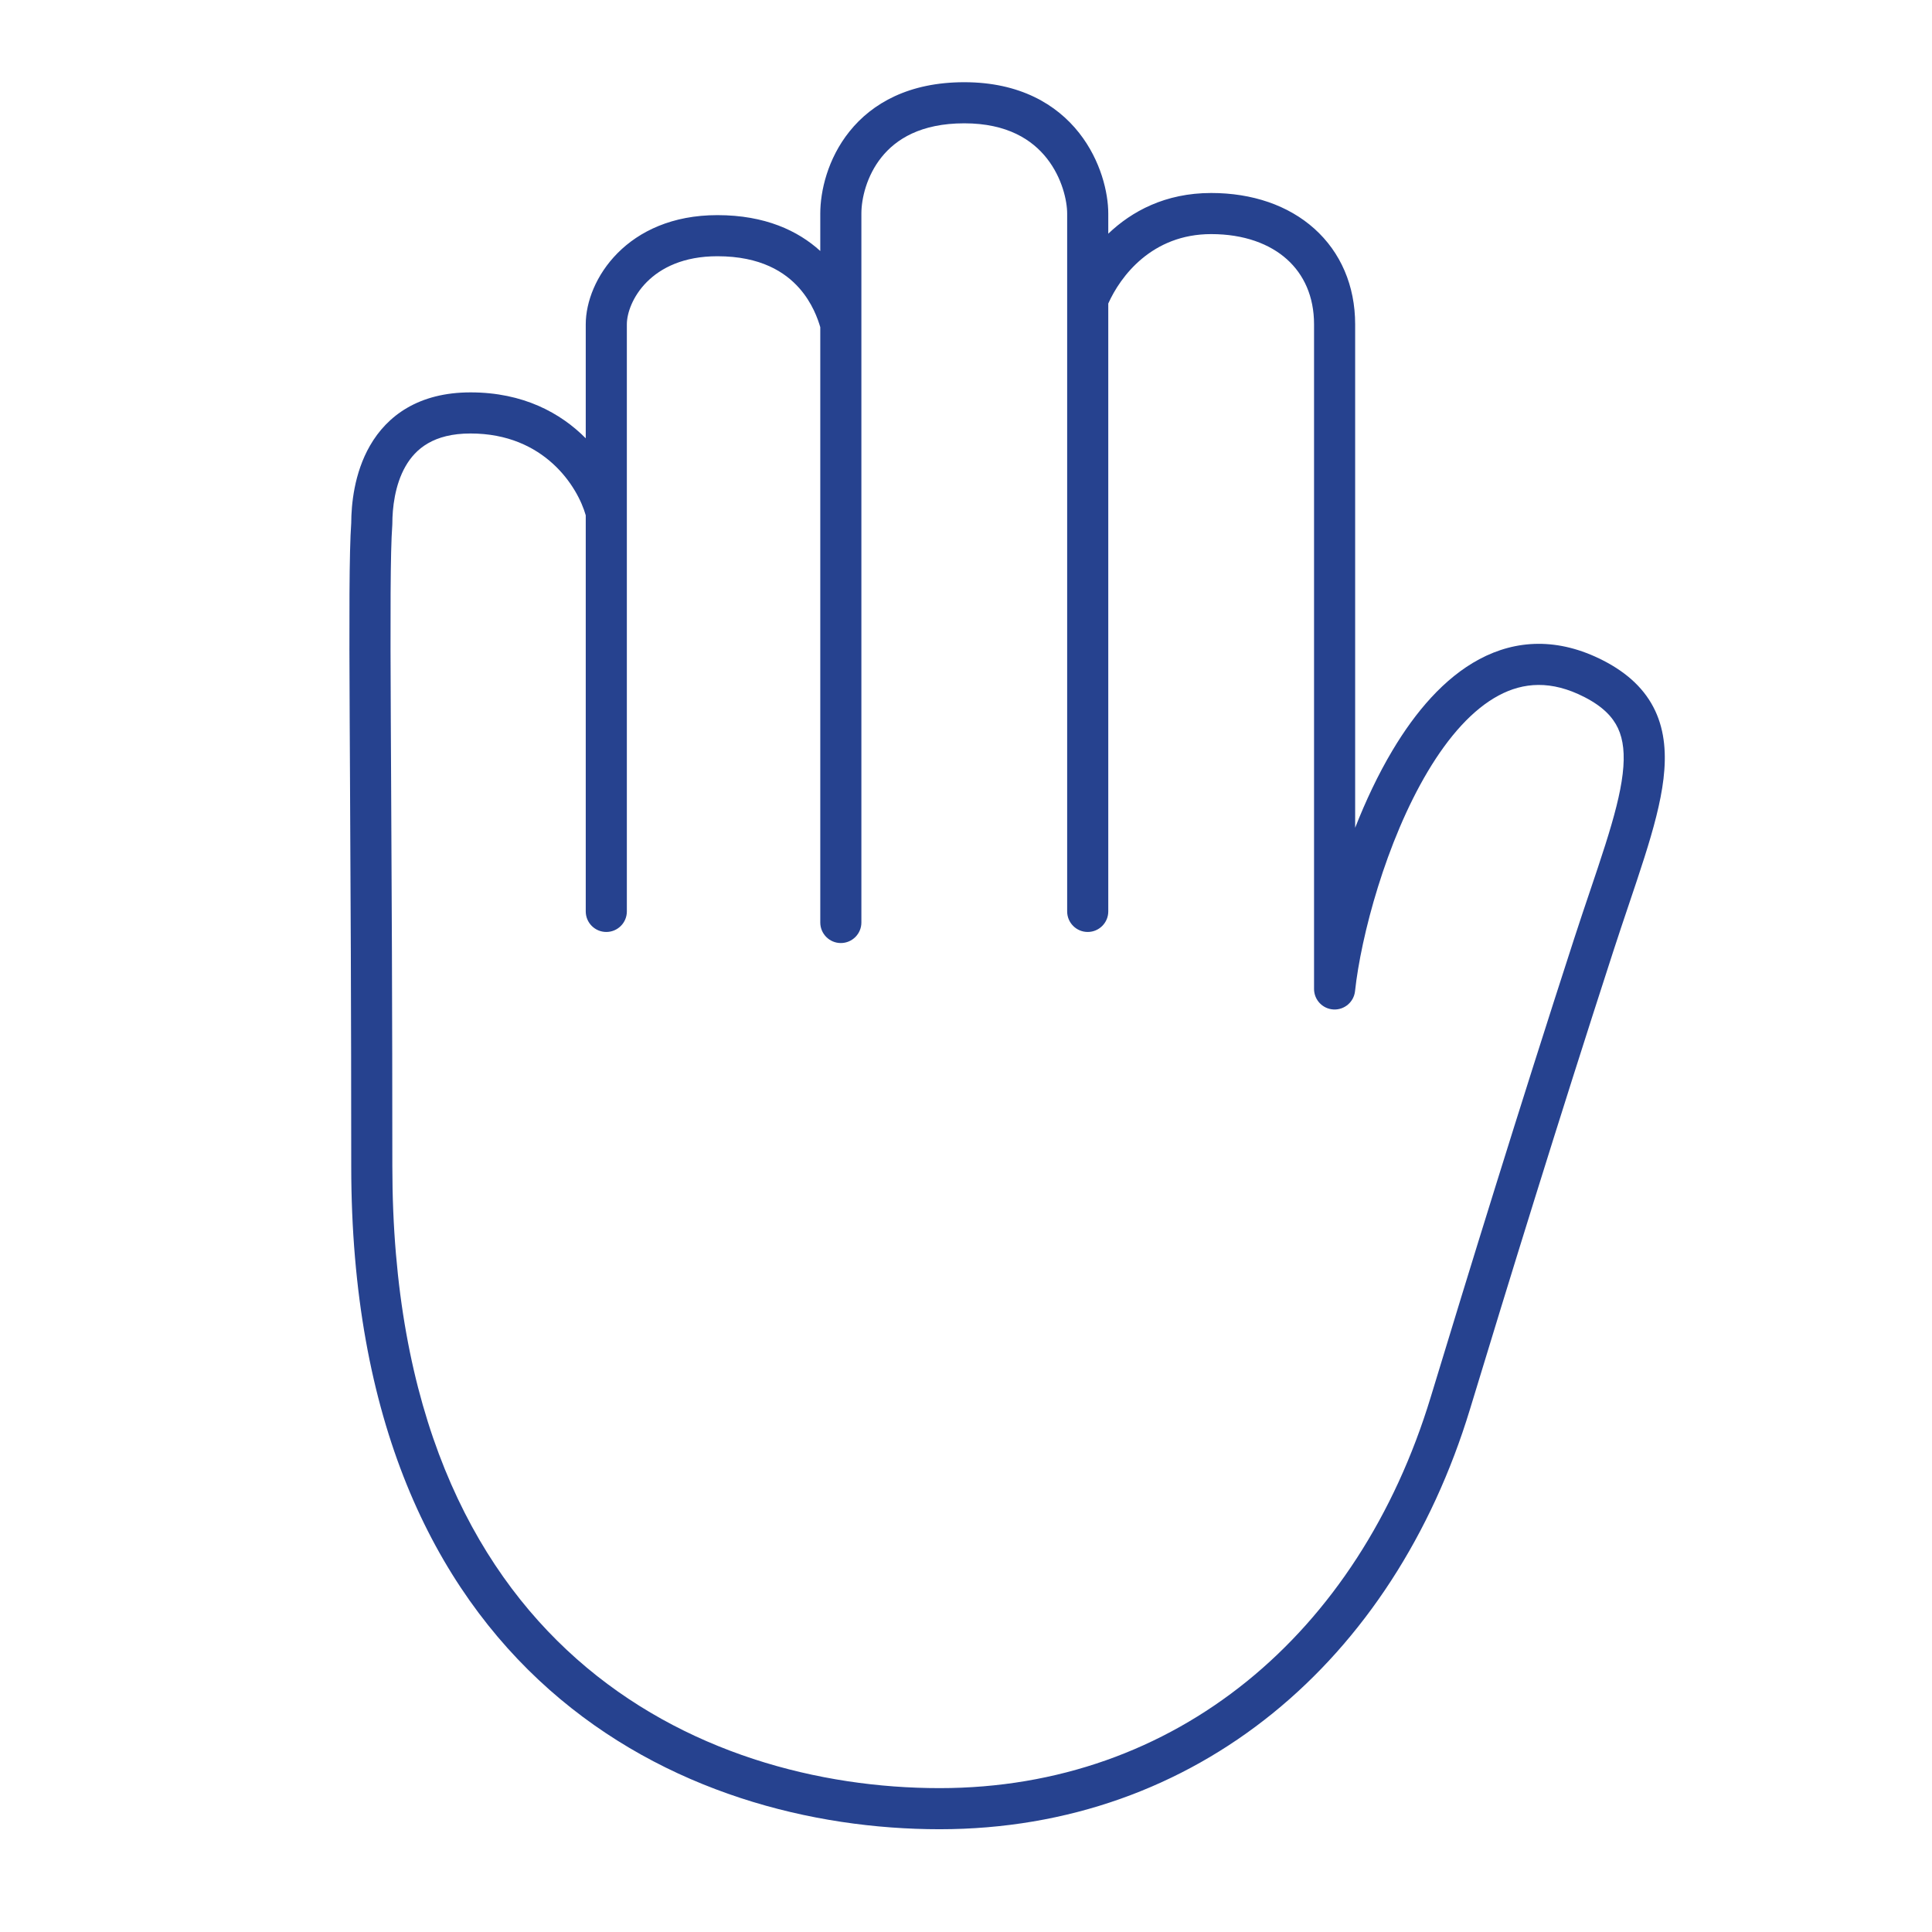
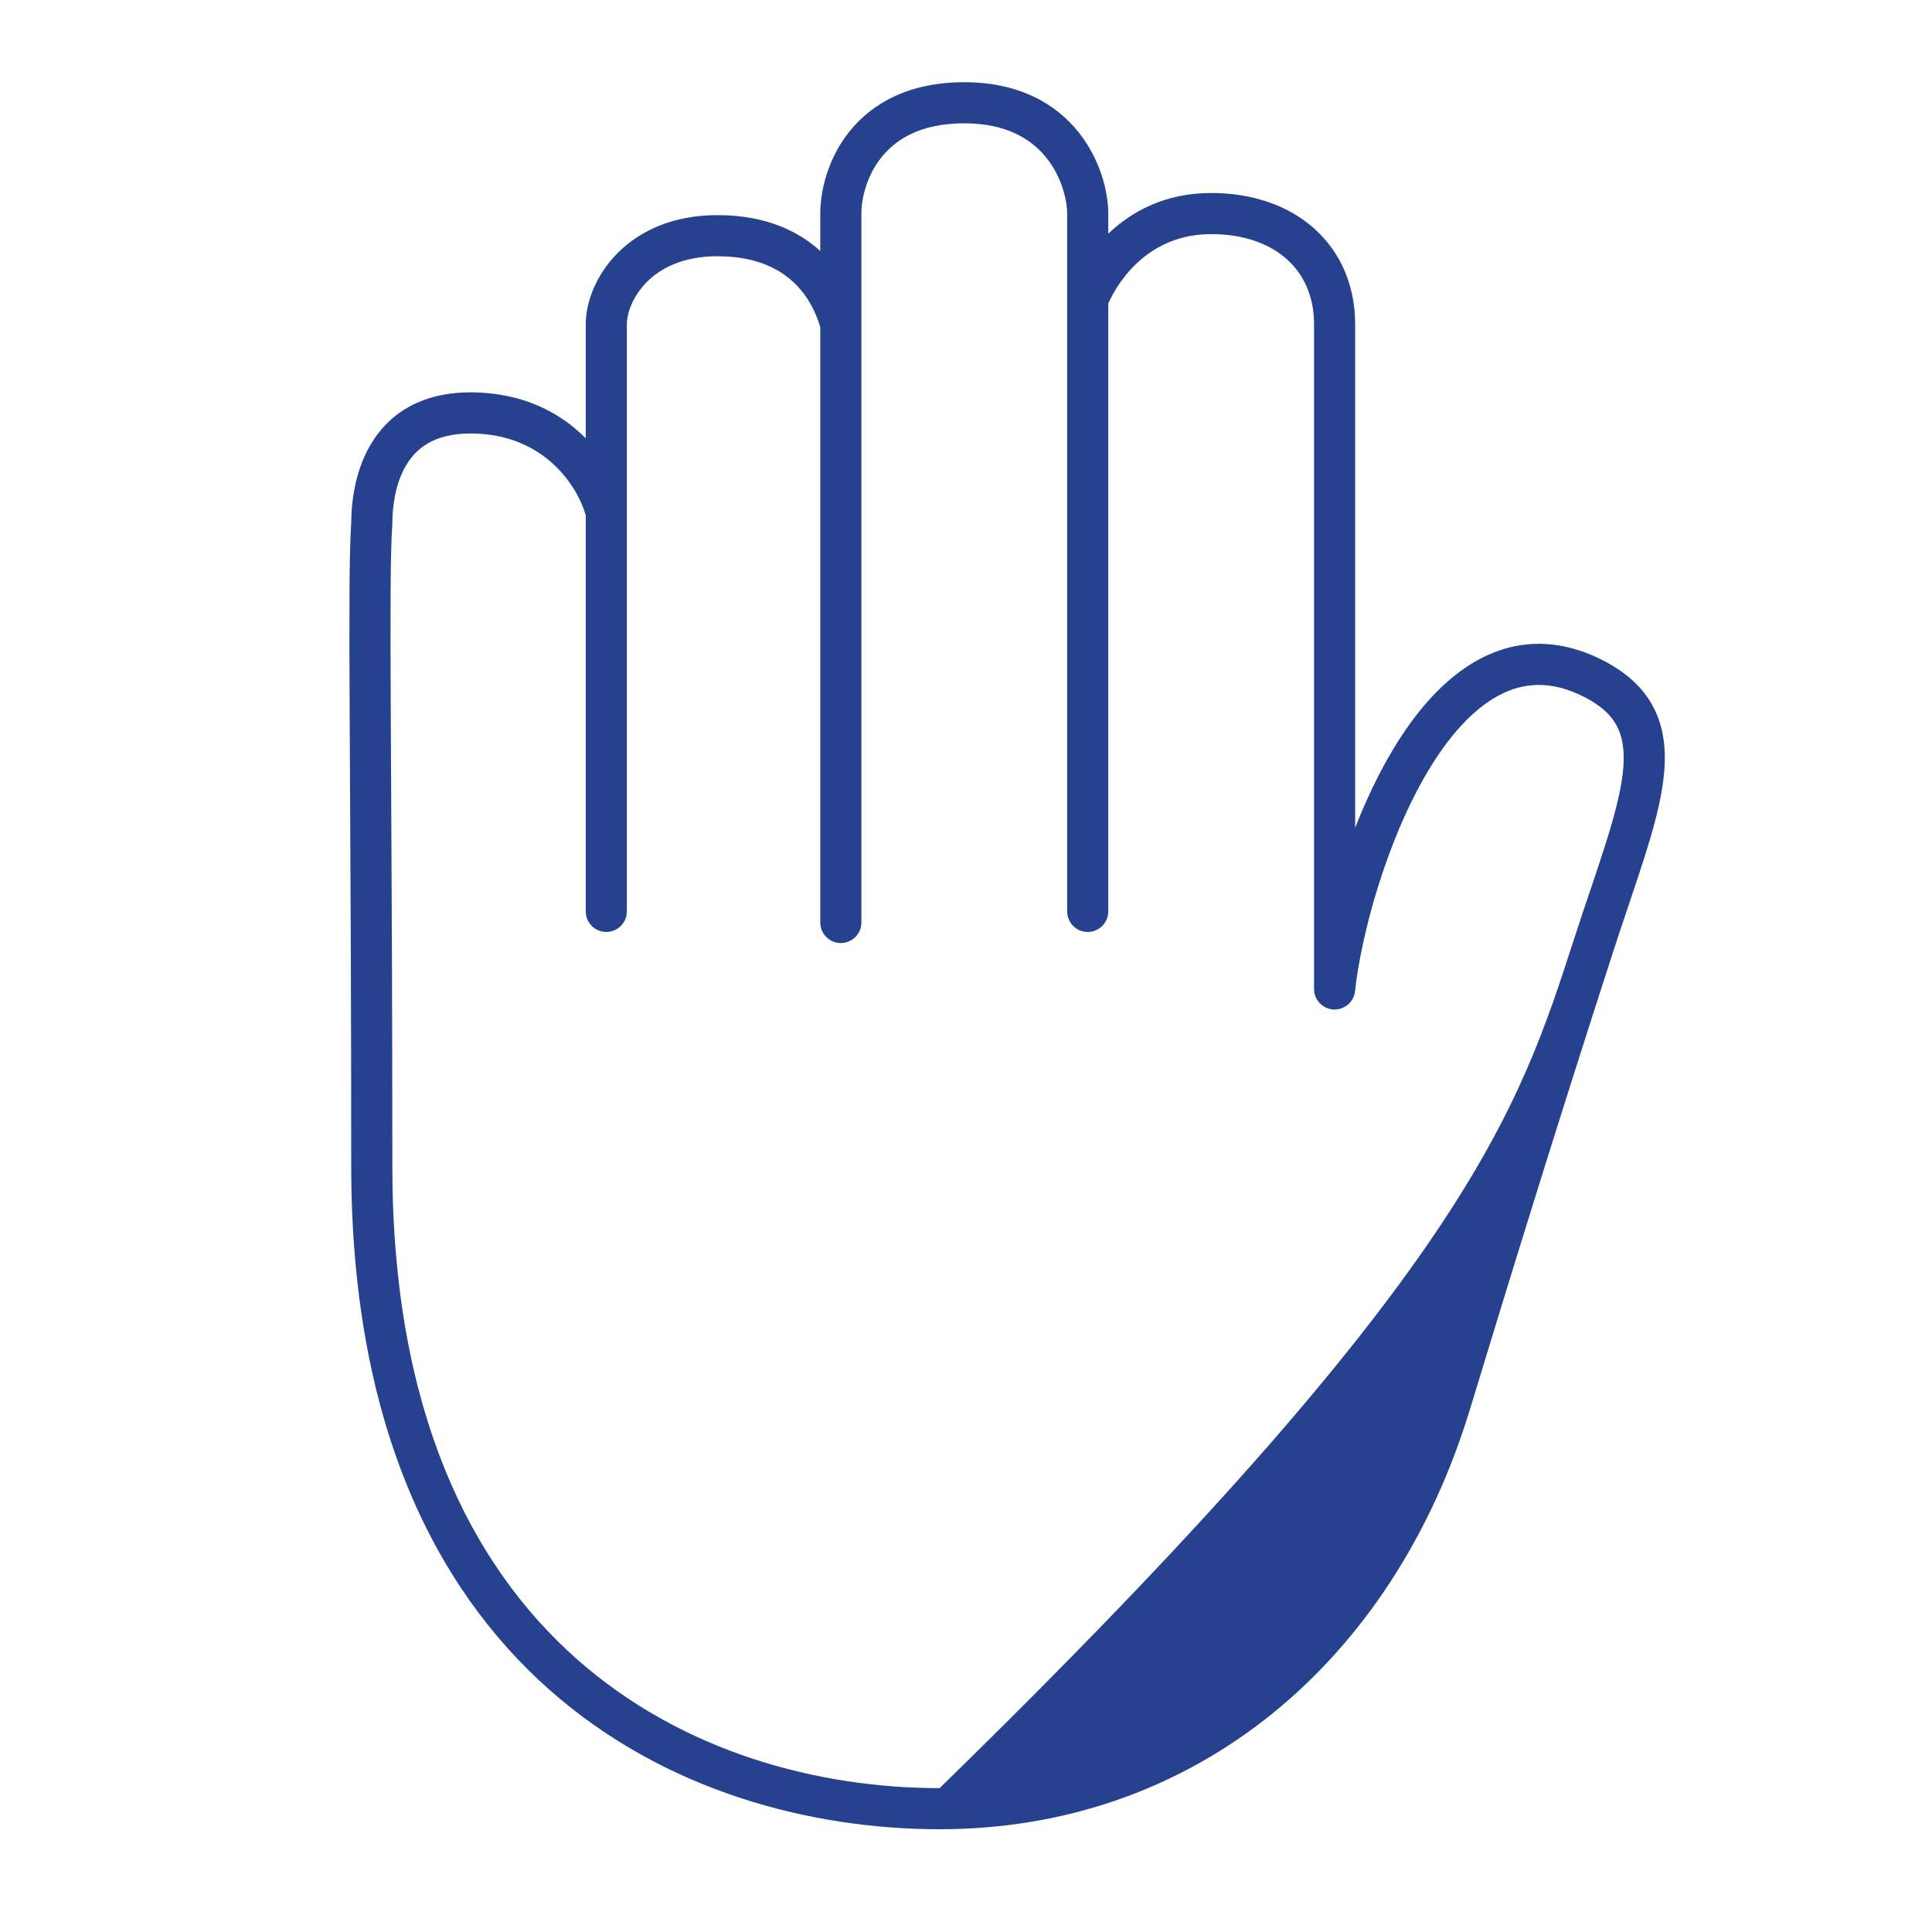
<svg xmlns="http://www.w3.org/2000/svg" width="94" height="94" viewBox="0 0 94 94" fill="none">
-   <path fill-rule="evenodd" clip-rule="evenodd" d="M42.892 7.647C42.158 8.561 41.91 9.675 41.91 10.39V15.757C41.911 15.772 41.911 15.787 41.91 15.802V44.883C41.91 45.435 41.463 45.883 40.91 45.883C40.358 45.883 39.91 45.435 39.91 44.883V15.919C39.794 15.523 39.524 14.738 38.886 14.017C38.199 13.243 37.02 12.467 34.904 12.467C31.618 12.467 30.499 14.709 30.499 15.779V44.344C30.499 44.896 30.052 45.344 29.499 45.344C28.947 45.344 28.499 44.896 28.499 44.344V25.072C28.11 23.697 26.504 21.091 22.893 21.091C21.091 21.091 20.219 21.841 19.735 22.679C19.205 23.599 19.089 24.738 19.089 25.48C19.089 25.505 19.088 25.53 19.086 25.555C18.99 26.851 18.989 29.896 19.014 35.042C19.019 35.981 19.024 36.987 19.03 38.064C19.056 42.858 19.089 49.035 19.089 56.74C19.089 68.641 22.909 76.16 28.061 80.718C33.238 85.299 39.887 87 45.716 87C57.219 87 66.112 79.486 69.609 67.98C71.46 61.888 73.864 54.073 76.595 45.653C76.862 44.829 77.117 44.075 77.357 43.364C77.626 42.568 77.876 41.826 78.107 41.097C78.534 39.748 78.836 38.618 78.95 37.656C79.064 36.699 78.982 35.989 78.722 35.432C78.469 34.891 77.993 34.379 77.09 33.916C75.475 33.087 74.119 33.196 72.92 33.836C71.657 34.51 70.49 35.82 69.47 37.531C67.431 40.949 66.216 45.553 65.928 48.224C65.871 48.752 65.411 49.144 64.88 49.115C64.35 49.087 63.934 48.648 63.934 48.117V15.779C63.934 14.424 63.438 13.355 62.615 12.616C61.781 11.868 60.533 11.39 58.928 11.39C56.047 11.39 54.515 13.441 53.922 14.768V44.344C53.922 44.896 53.474 45.344 52.922 45.344C52.37 45.344 51.922 44.896 51.922 44.344V10.39C51.922 9.775 51.68 8.653 50.935 7.707C50.227 6.807 49.018 6 46.916 6C44.797 6 43.59 6.776 42.892 7.647ZM53.922 11.37V10.39C53.922 9.387 53.564 7.814 52.507 6.47C51.413 5.079 49.619 4 46.916 4C44.231 4 42.435 5.02 41.332 6.395C40.263 7.727 39.91 9.308 39.91 10.39V12.212C38.831 11.23 37.228 10.467 34.904 10.467C30.503 10.467 28.499 13.615 28.499 15.779V21.325C27.278 20.095 25.459 19.091 22.893 19.091C20.37 19.091 18.84 20.227 18.003 21.68C17.224 23.031 17.093 24.562 17.089 25.443C16.988 26.859 16.989 30.002 17.014 35.052C17.019 35.992 17.024 36.999 17.03 38.076C17.056 42.87 17.089 49.041 17.089 56.74C17.089 69.099 21.076 77.209 26.735 82.216C32.369 87.201 39.534 89 45.716 89C58.237 89 67.812 80.77 71.522 68.561C73.372 62.475 75.772 54.673 78.498 46.27C78.744 45.512 78.997 44.759 79.241 44.036C79.52 43.207 79.787 42.417 80.013 41.701C80.448 40.33 80.798 39.051 80.936 37.892C81.074 36.728 81.009 35.603 80.534 34.585C80.05 33.552 79.202 32.751 78.003 32.136C75.812 31.013 73.763 31.118 71.978 32.072C70.256 32.991 68.858 34.653 67.752 36.507C67.053 37.678 66.447 38.968 65.934 40.275V15.779C65.934 13.9 65.229 12.274 63.95 11.127C62.682 9.989 60.927 9.39 58.928 9.39C56.691 9.39 55.06 10.284 53.922 11.37Z" fill="#26428F" />
+   <path fill-rule="evenodd" clip-rule="evenodd" d="M42.892 7.647C42.158 8.561 41.91 9.675 41.91 10.39V15.757C41.911 15.772 41.911 15.787 41.91 15.802V44.883C41.91 45.435 41.463 45.883 40.91 45.883C40.358 45.883 39.91 45.435 39.91 44.883V15.919C39.794 15.523 39.524 14.738 38.886 14.017C38.199 13.243 37.02 12.467 34.904 12.467C31.618 12.467 30.499 14.709 30.499 15.779V44.344C30.499 44.896 30.052 45.344 29.499 45.344C28.947 45.344 28.499 44.896 28.499 44.344V25.072C28.11 23.697 26.504 21.091 22.893 21.091C21.091 21.091 20.219 21.841 19.735 22.679C19.205 23.599 19.089 24.738 19.089 25.48C19.089 25.505 19.088 25.53 19.086 25.555C18.99 26.851 18.989 29.896 19.014 35.042C19.019 35.981 19.024 36.987 19.03 38.064C19.056 42.858 19.089 49.035 19.089 56.74C19.089 68.641 22.909 76.16 28.061 80.718C33.238 85.299 39.887 87 45.716 87C71.46 61.888 73.864 54.073 76.595 45.653C76.862 44.829 77.117 44.075 77.357 43.364C77.626 42.568 77.876 41.826 78.107 41.097C78.534 39.748 78.836 38.618 78.95 37.656C79.064 36.699 78.982 35.989 78.722 35.432C78.469 34.891 77.993 34.379 77.09 33.916C75.475 33.087 74.119 33.196 72.92 33.836C71.657 34.51 70.49 35.82 69.47 37.531C67.431 40.949 66.216 45.553 65.928 48.224C65.871 48.752 65.411 49.144 64.88 49.115C64.35 49.087 63.934 48.648 63.934 48.117V15.779C63.934 14.424 63.438 13.355 62.615 12.616C61.781 11.868 60.533 11.39 58.928 11.39C56.047 11.39 54.515 13.441 53.922 14.768V44.344C53.922 44.896 53.474 45.344 52.922 45.344C52.37 45.344 51.922 44.896 51.922 44.344V10.39C51.922 9.775 51.68 8.653 50.935 7.707C50.227 6.807 49.018 6 46.916 6C44.797 6 43.59 6.776 42.892 7.647ZM53.922 11.37V10.39C53.922 9.387 53.564 7.814 52.507 6.47C51.413 5.079 49.619 4 46.916 4C44.231 4 42.435 5.02 41.332 6.395C40.263 7.727 39.91 9.308 39.91 10.39V12.212C38.831 11.23 37.228 10.467 34.904 10.467C30.503 10.467 28.499 13.615 28.499 15.779V21.325C27.278 20.095 25.459 19.091 22.893 19.091C20.37 19.091 18.84 20.227 18.003 21.68C17.224 23.031 17.093 24.562 17.089 25.443C16.988 26.859 16.989 30.002 17.014 35.052C17.019 35.992 17.024 36.999 17.03 38.076C17.056 42.87 17.089 49.041 17.089 56.74C17.089 69.099 21.076 77.209 26.735 82.216C32.369 87.201 39.534 89 45.716 89C58.237 89 67.812 80.77 71.522 68.561C73.372 62.475 75.772 54.673 78.498 46.27C78.744 45.512 78.997 44.759 79.241 44.036C79.52 43.207 79.787 42.417 80.013 41.701C80.448 40.33 80.798 39.051 80.936 37.892C81.074 36.728 81.009 35.603 80.534 34.585C80.05 33.552 79.202 32.751 78.003 32.136C75.812 31.013 73.763 31.118 71.978 32.072C70.256 32.991 68.858 34.653 67.752 36.507C67.053 37.678 66.447 38.968 65.934 40.275V15.779C65.934 13.9 65.229 12.274 63.95 11.127C62.682 9.989 60.927 9.39 58.928 9.39C56.691 9.39 55.06 10.284 53.922 11.37Z" fill="#26428F" />
</svg>